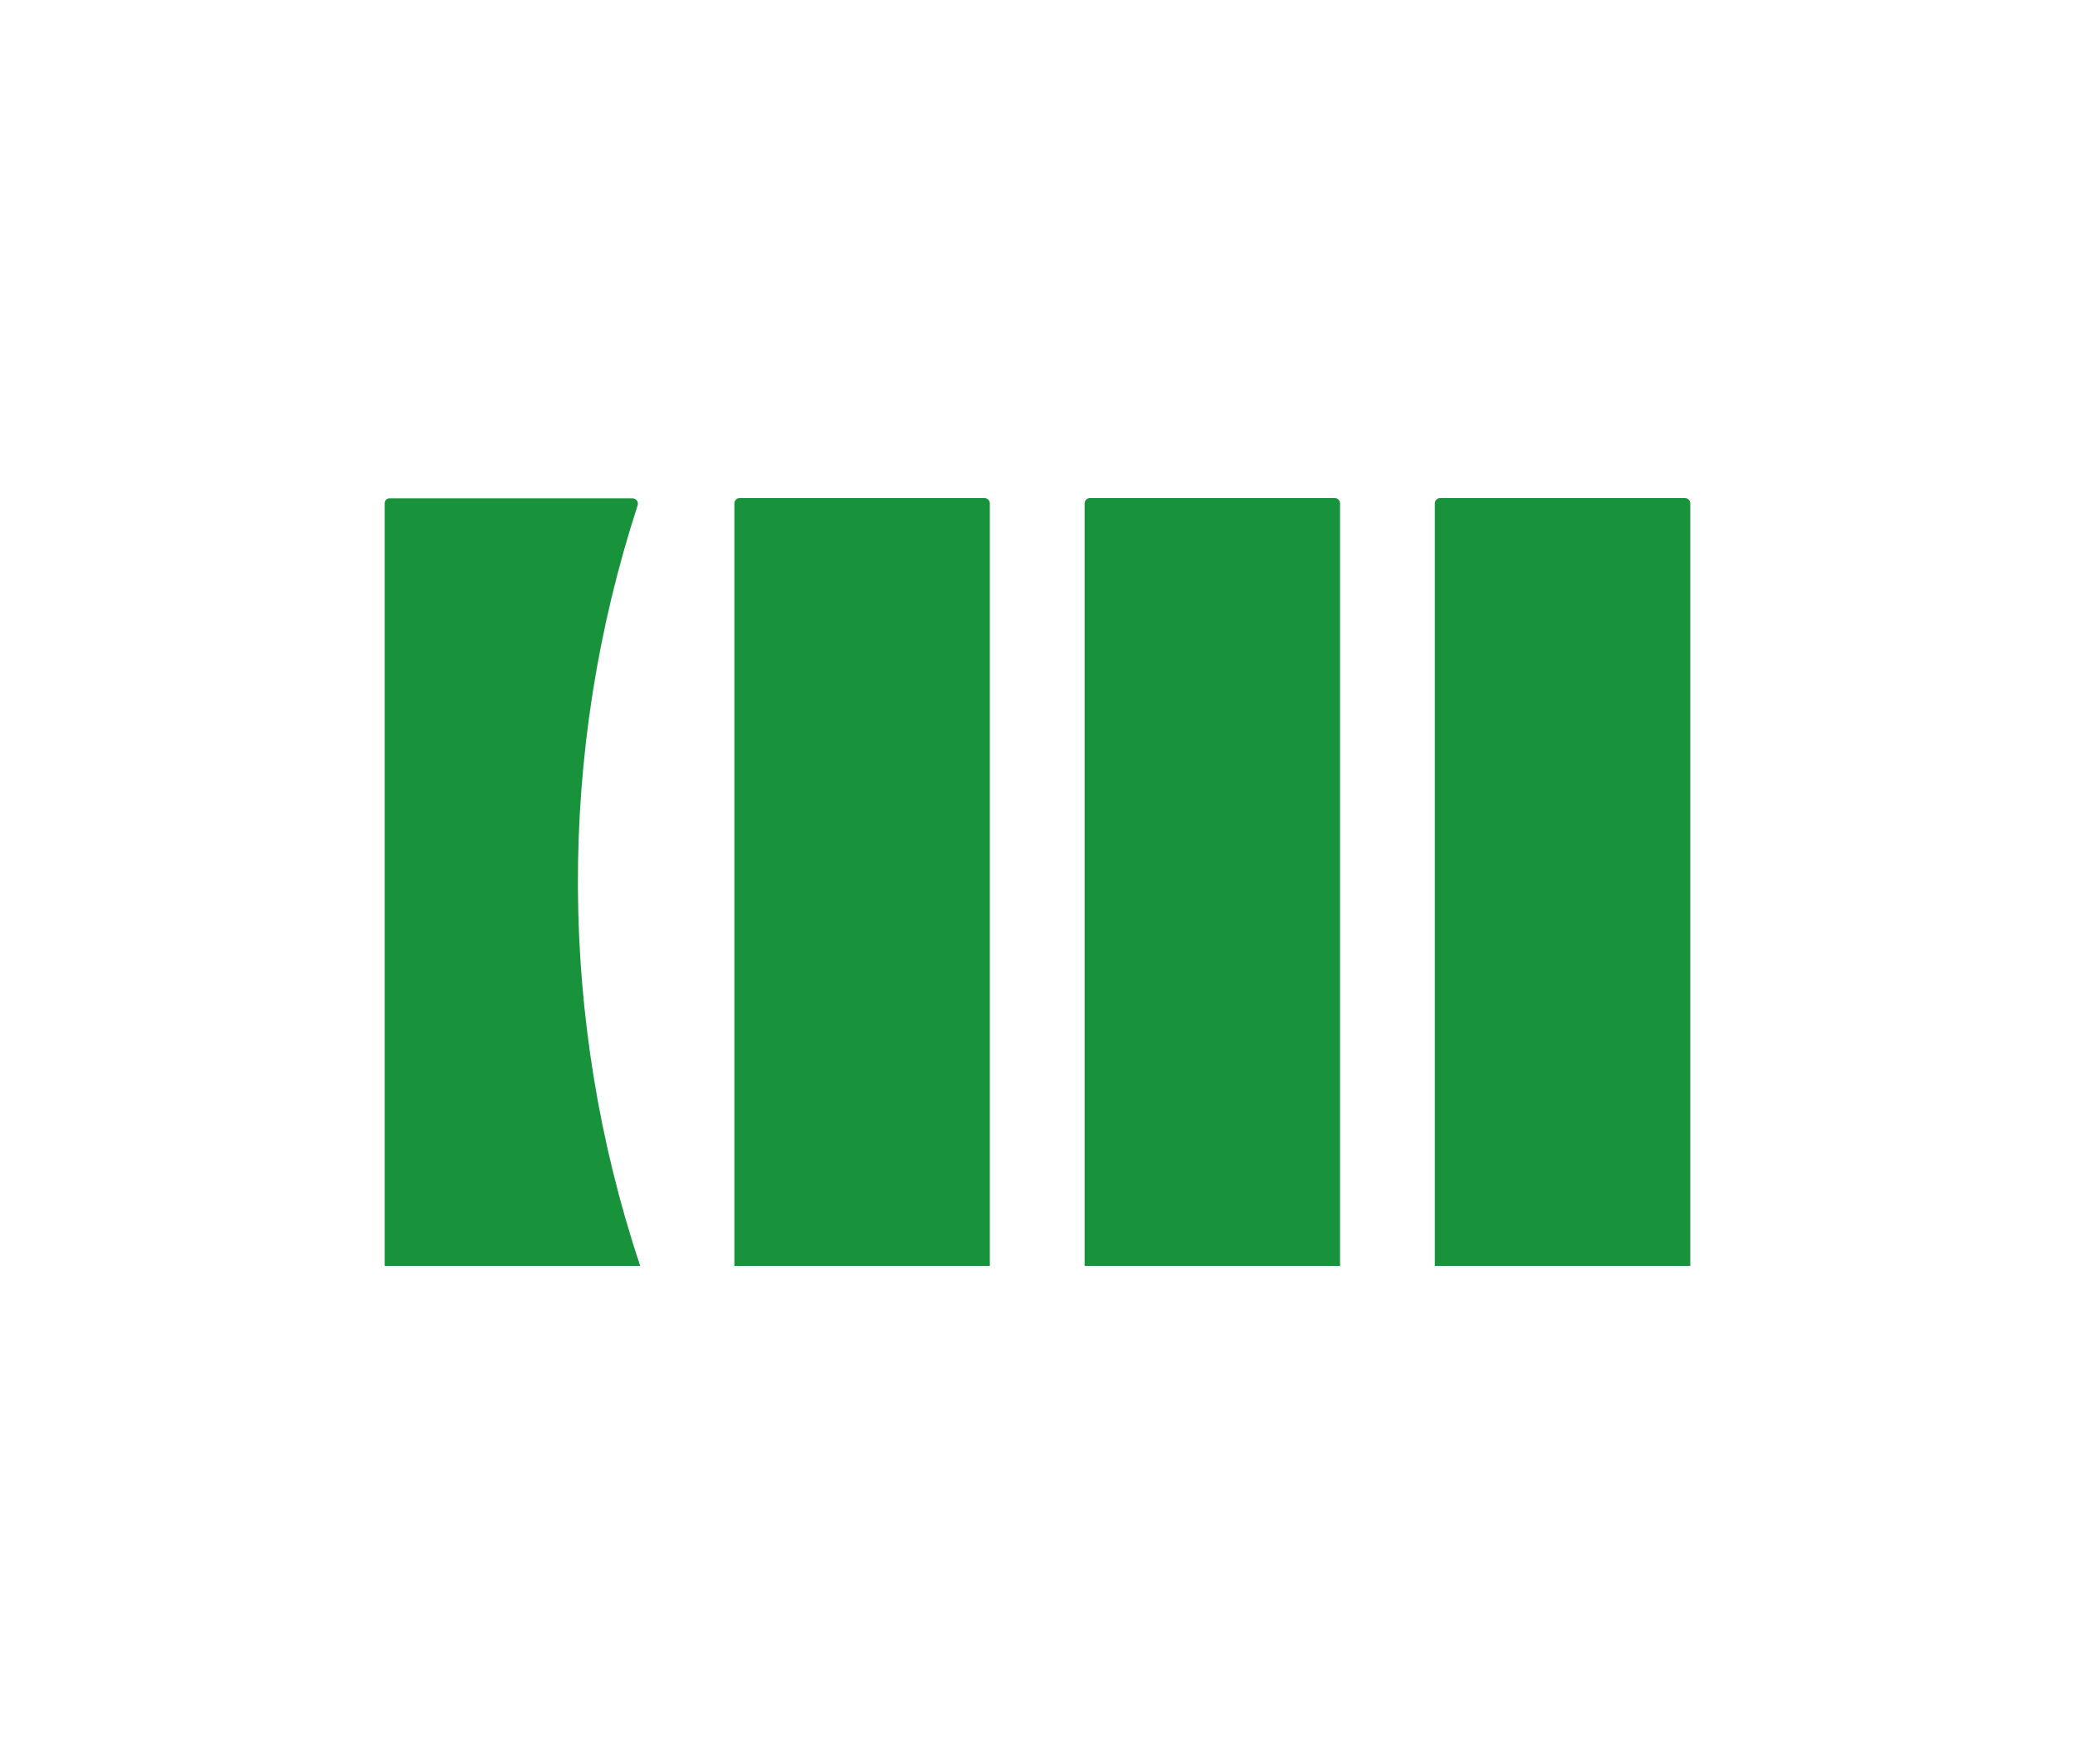
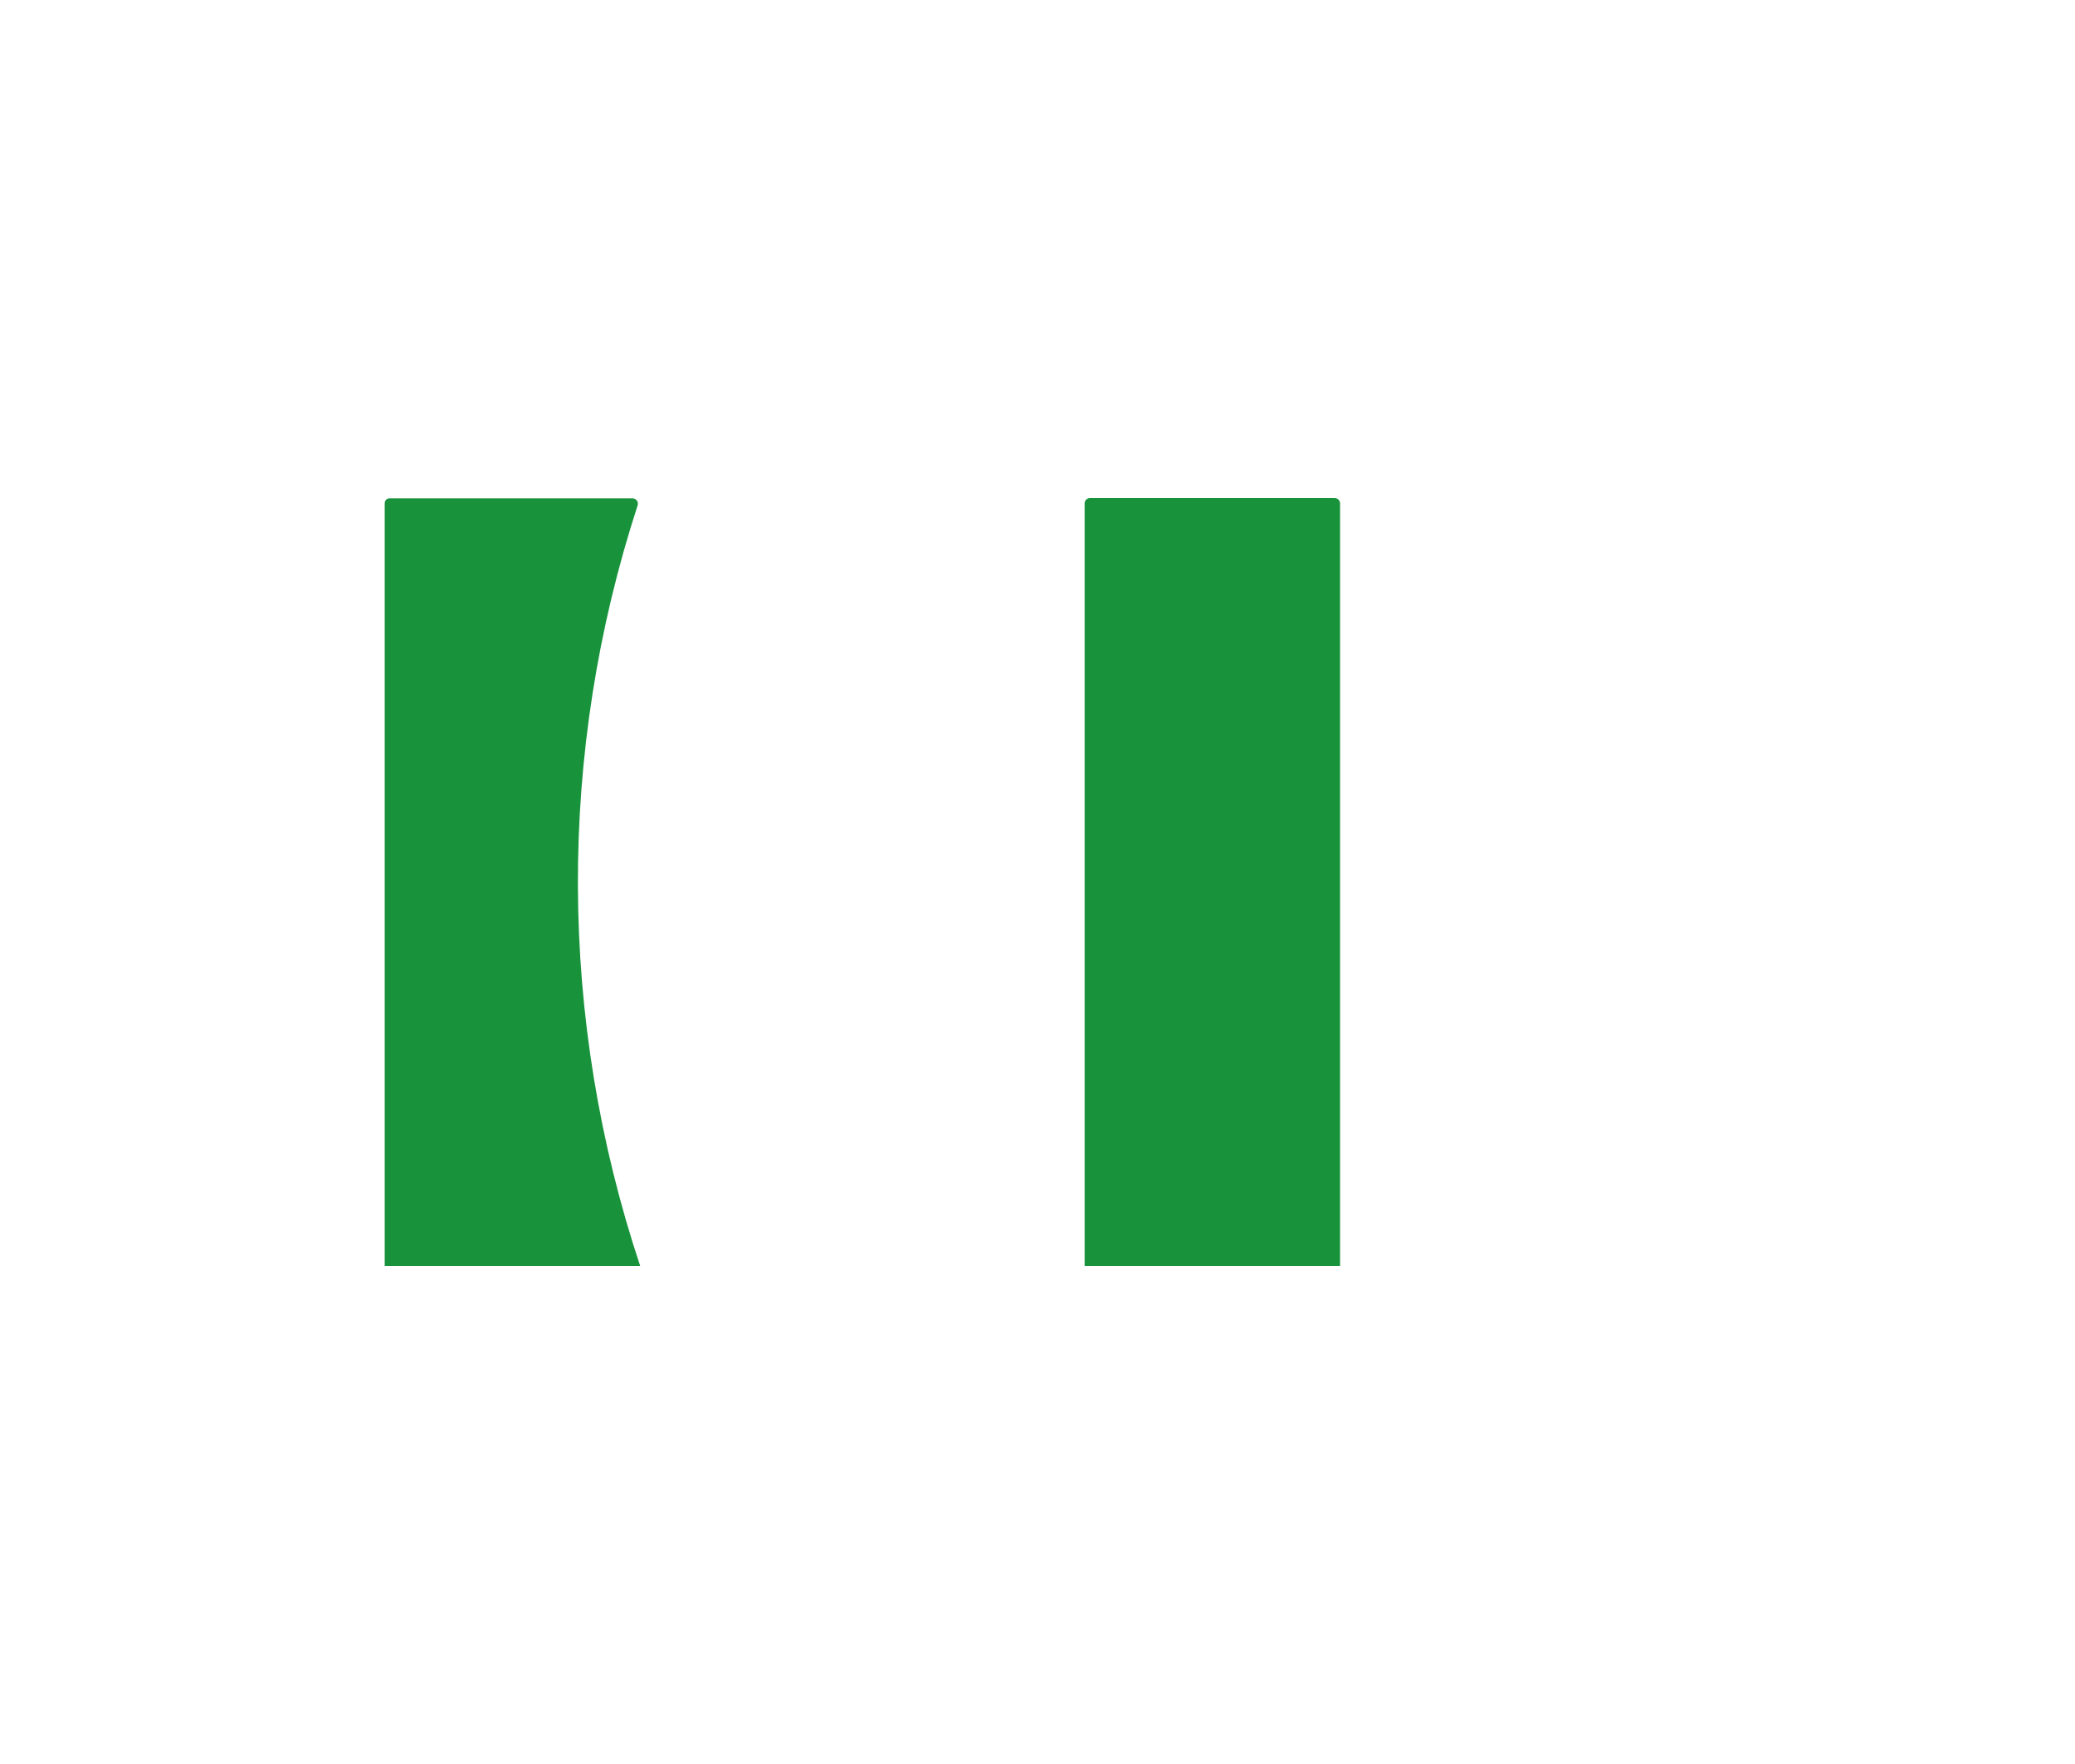
<svg xmlns="http://www.w3.org/2000/svg" id="_レイヤー_2" data-name="レイヤー 2" viewBox="0 0 74 62.9">
  <defs>
    <style>
      .cls-1 {
        fill: none;
      }

      .cls-2 {
        fill: #18933b;
      }
    </style>
  </defs>
  <g id="_レイヤー_1-2" data-name="レイヤー 1">
    <g>
-       <rect class="cls-1" y="0" width="74" height="62.9" />
      <g>
        <path class="cls-2" d="m22.83,45.14c-2.93-8.8-2.96-18.31-.09-27.12.04-.12-.05-.25-.18-.25h-8.65c-.11-.01-.19.07-.19.18v27.19s9.11,0,9.11,0Z" />
        <path class="cls-2" d="m47.6,17.76h-8.73c-.11,0-.19.09-.19.19v27.19h9.11v-27.19c0-.11-.09-.19-.19-.19Z" />
-         <path class="cls-2" d="m60.09,17.76h-8.73c-.11,0-.19.09-.19.19v27.19h9.11v-27.19c0-.11-.09-.19-.19-.19Z" />
-         <path class="cls-2" d="m35.11,17.76h-8.73c-.11,0-.19.09-.19.19v27.19h9.11v-27.19c0-.11-.09-.19-.19-.19Z" />
      </g>
    </g>
  </g>
</svg>